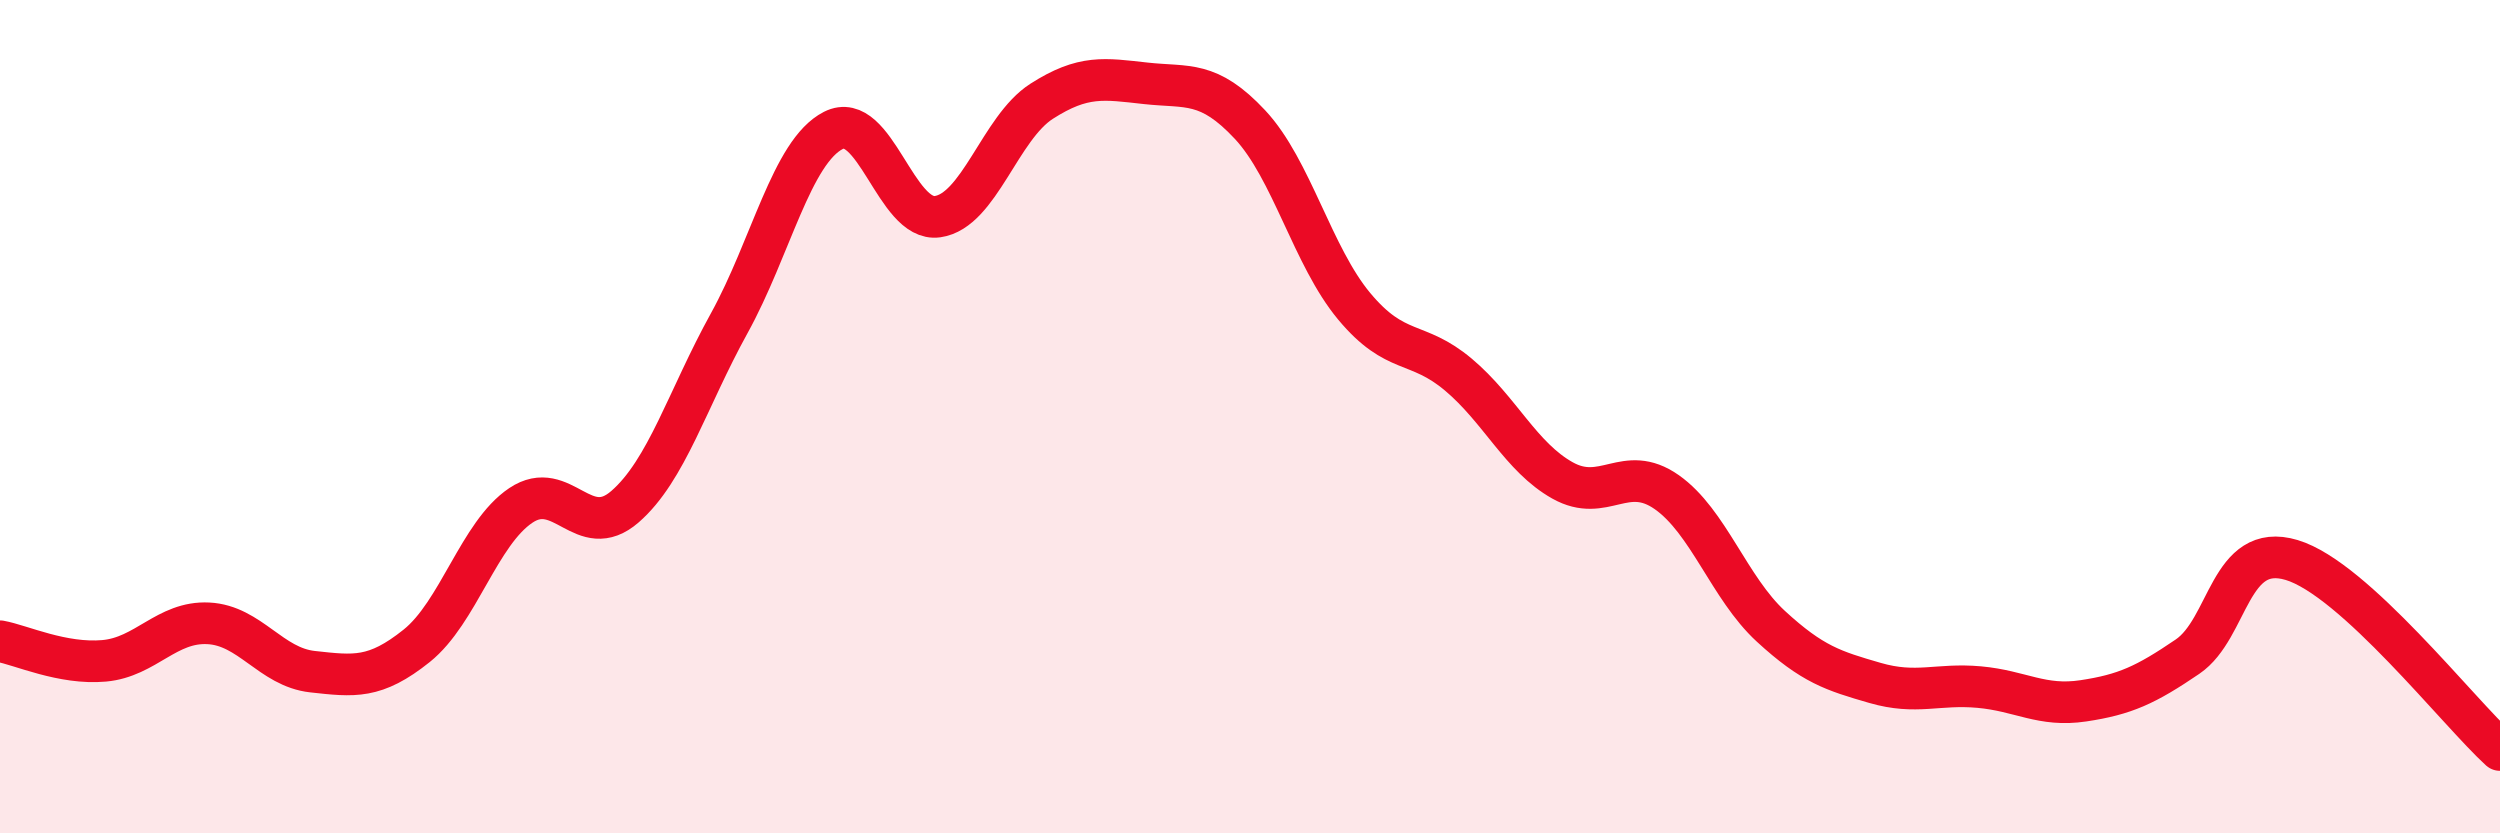
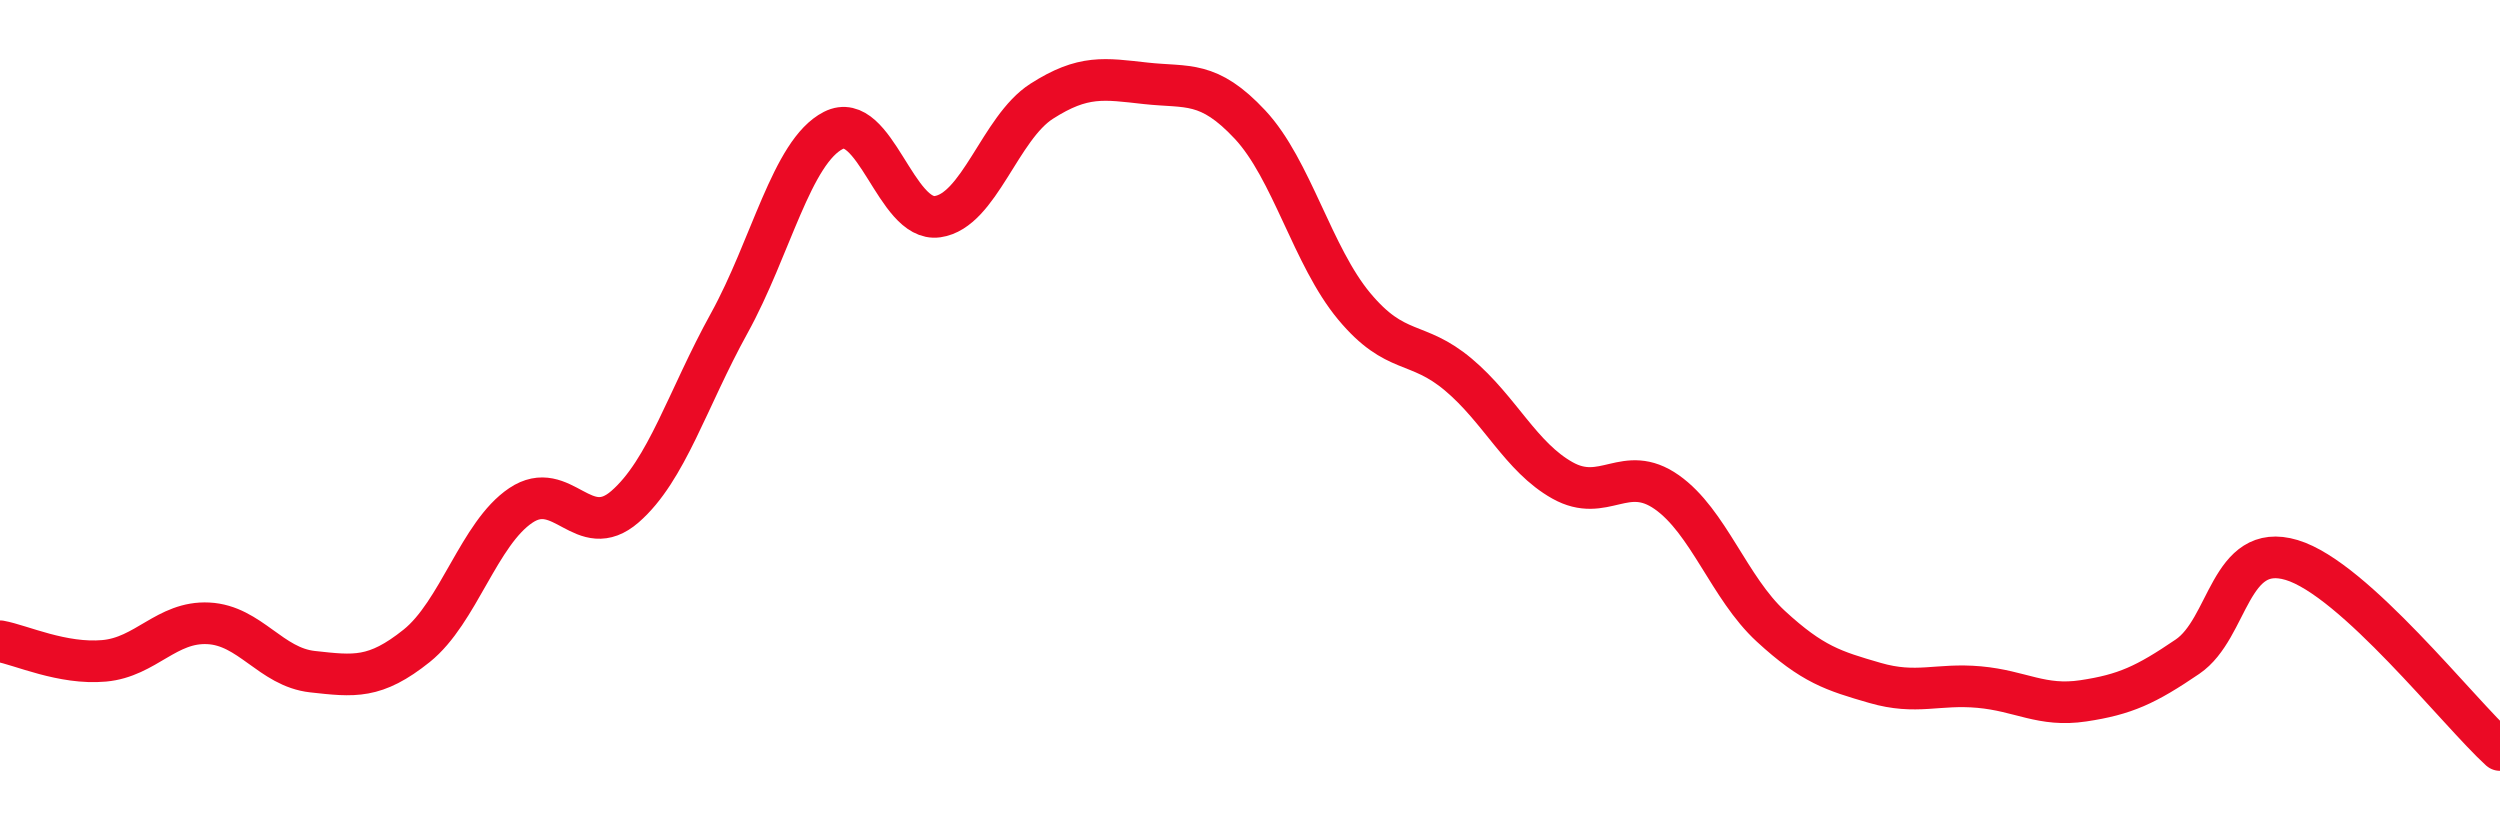
<svg xmlns="http://www.w3.org/2000/svg" width="60" height="20" viewBox="0 0 60 20">
-   <path d="M 0,15.39 C 0.5,15.48 1.5,15.95 2.5,15.86 C 3.5,15.77 4,14.91 5,14.96 C 6,15.01 6.5,16.01 7.5,16.12 C 8.5,16.23 9,16.3 10,15.5 C 11,14.7 11.5,12.8 12.5,12.13 C 13.5,11.46 14,13.03 15,12.16 C 16,11.29 16.5,9.57 17.5,7.76 C 18.5,5.95 19,3.64 20,3.13 C 21,2.62 21.5,5.34 22.5,5.2 C 23.5,5.06 24,3.07 25,2.43 C 26,1.79 26.5,1.89 27.5,2 C 28.5,2.11 29,1.92 30,2.99 C 31,4.06 31.5,6.15 32.5,7.35 C 33.5,8.55 34,8.15 35,8.99 C 36,9.83 36.5,10.97 37.5,11.53 C 38.5,12.09 39,11.11 40,11.81 C 41,12.51 41.5,14.11 42.5,15.03 C 43.5,15.95 44,16.1 45,16.39 C 46,16.68 46.5,16.4 47.5,16.49 C 48.5,16.58 49,16.97 50,16.82 C 51,16.67 51.5,16.44 52.5,15.76 C 53.5,15.08 53.5,12.99 55,13.44 C 56.5,13.89 59,17.09 60,18L60 20L0 20Z" fill="#EB0A25" opacity="0.1" stroke-linecap="round" stroke-linejoin="round" />
  <path d="M 0,15.39 C 0.5,15.48 1.5,15.95 2.5,15.86 C 3.5,15.77 4,14.91 5,14.96 C 6,15.01 6.5,16.01 7.5,16.12 C 8.5,16.23 9,16.3 10,15.5 C 11,14.7 11.5,12.8 12.5,12.13 C 13.5,11.46 14,13.03 15,12.16 C 16,11.29 16.5,9.57 17.5,7.76 C 18.5,5.95 19,3.64 20,3.13 C 21,2.62 21.5,5.34 22.5,5.2 C 23.5,5.06 24,3.07 25,2.43 C 26,1.79 26.5,1.89 27.5,2 C 28.5,2.11 29,1.92 30,2.99 C 31,4.06 31.5,6.15 32.5,7.35 C 33.5,8.55 34,8.15 35,8.99 C 36,9.83 36.5,10.97 37.5,11.53 C 38.5,12.09 39,11.11 40,11.81 C 41,12.51 41.5,14.11 42.5,15.03 C 43.5,15.95 44,16.1 45,16.39 C 46,16.68 46.5,16.4 47.5,16.49 C 48.5,16.58 49,16.97 50,16.82 C 51,16.67 51.5,16.44 52.5,15.76 C 53.5,15.08 53.5,12.99 55,13.44 C 56.5,13.89 59,17.09 60,18" stroke="#EB0A25" stroke-width="1" fill="none" stroke-linecap="round" stroke-linejoin="round" />
</svg>